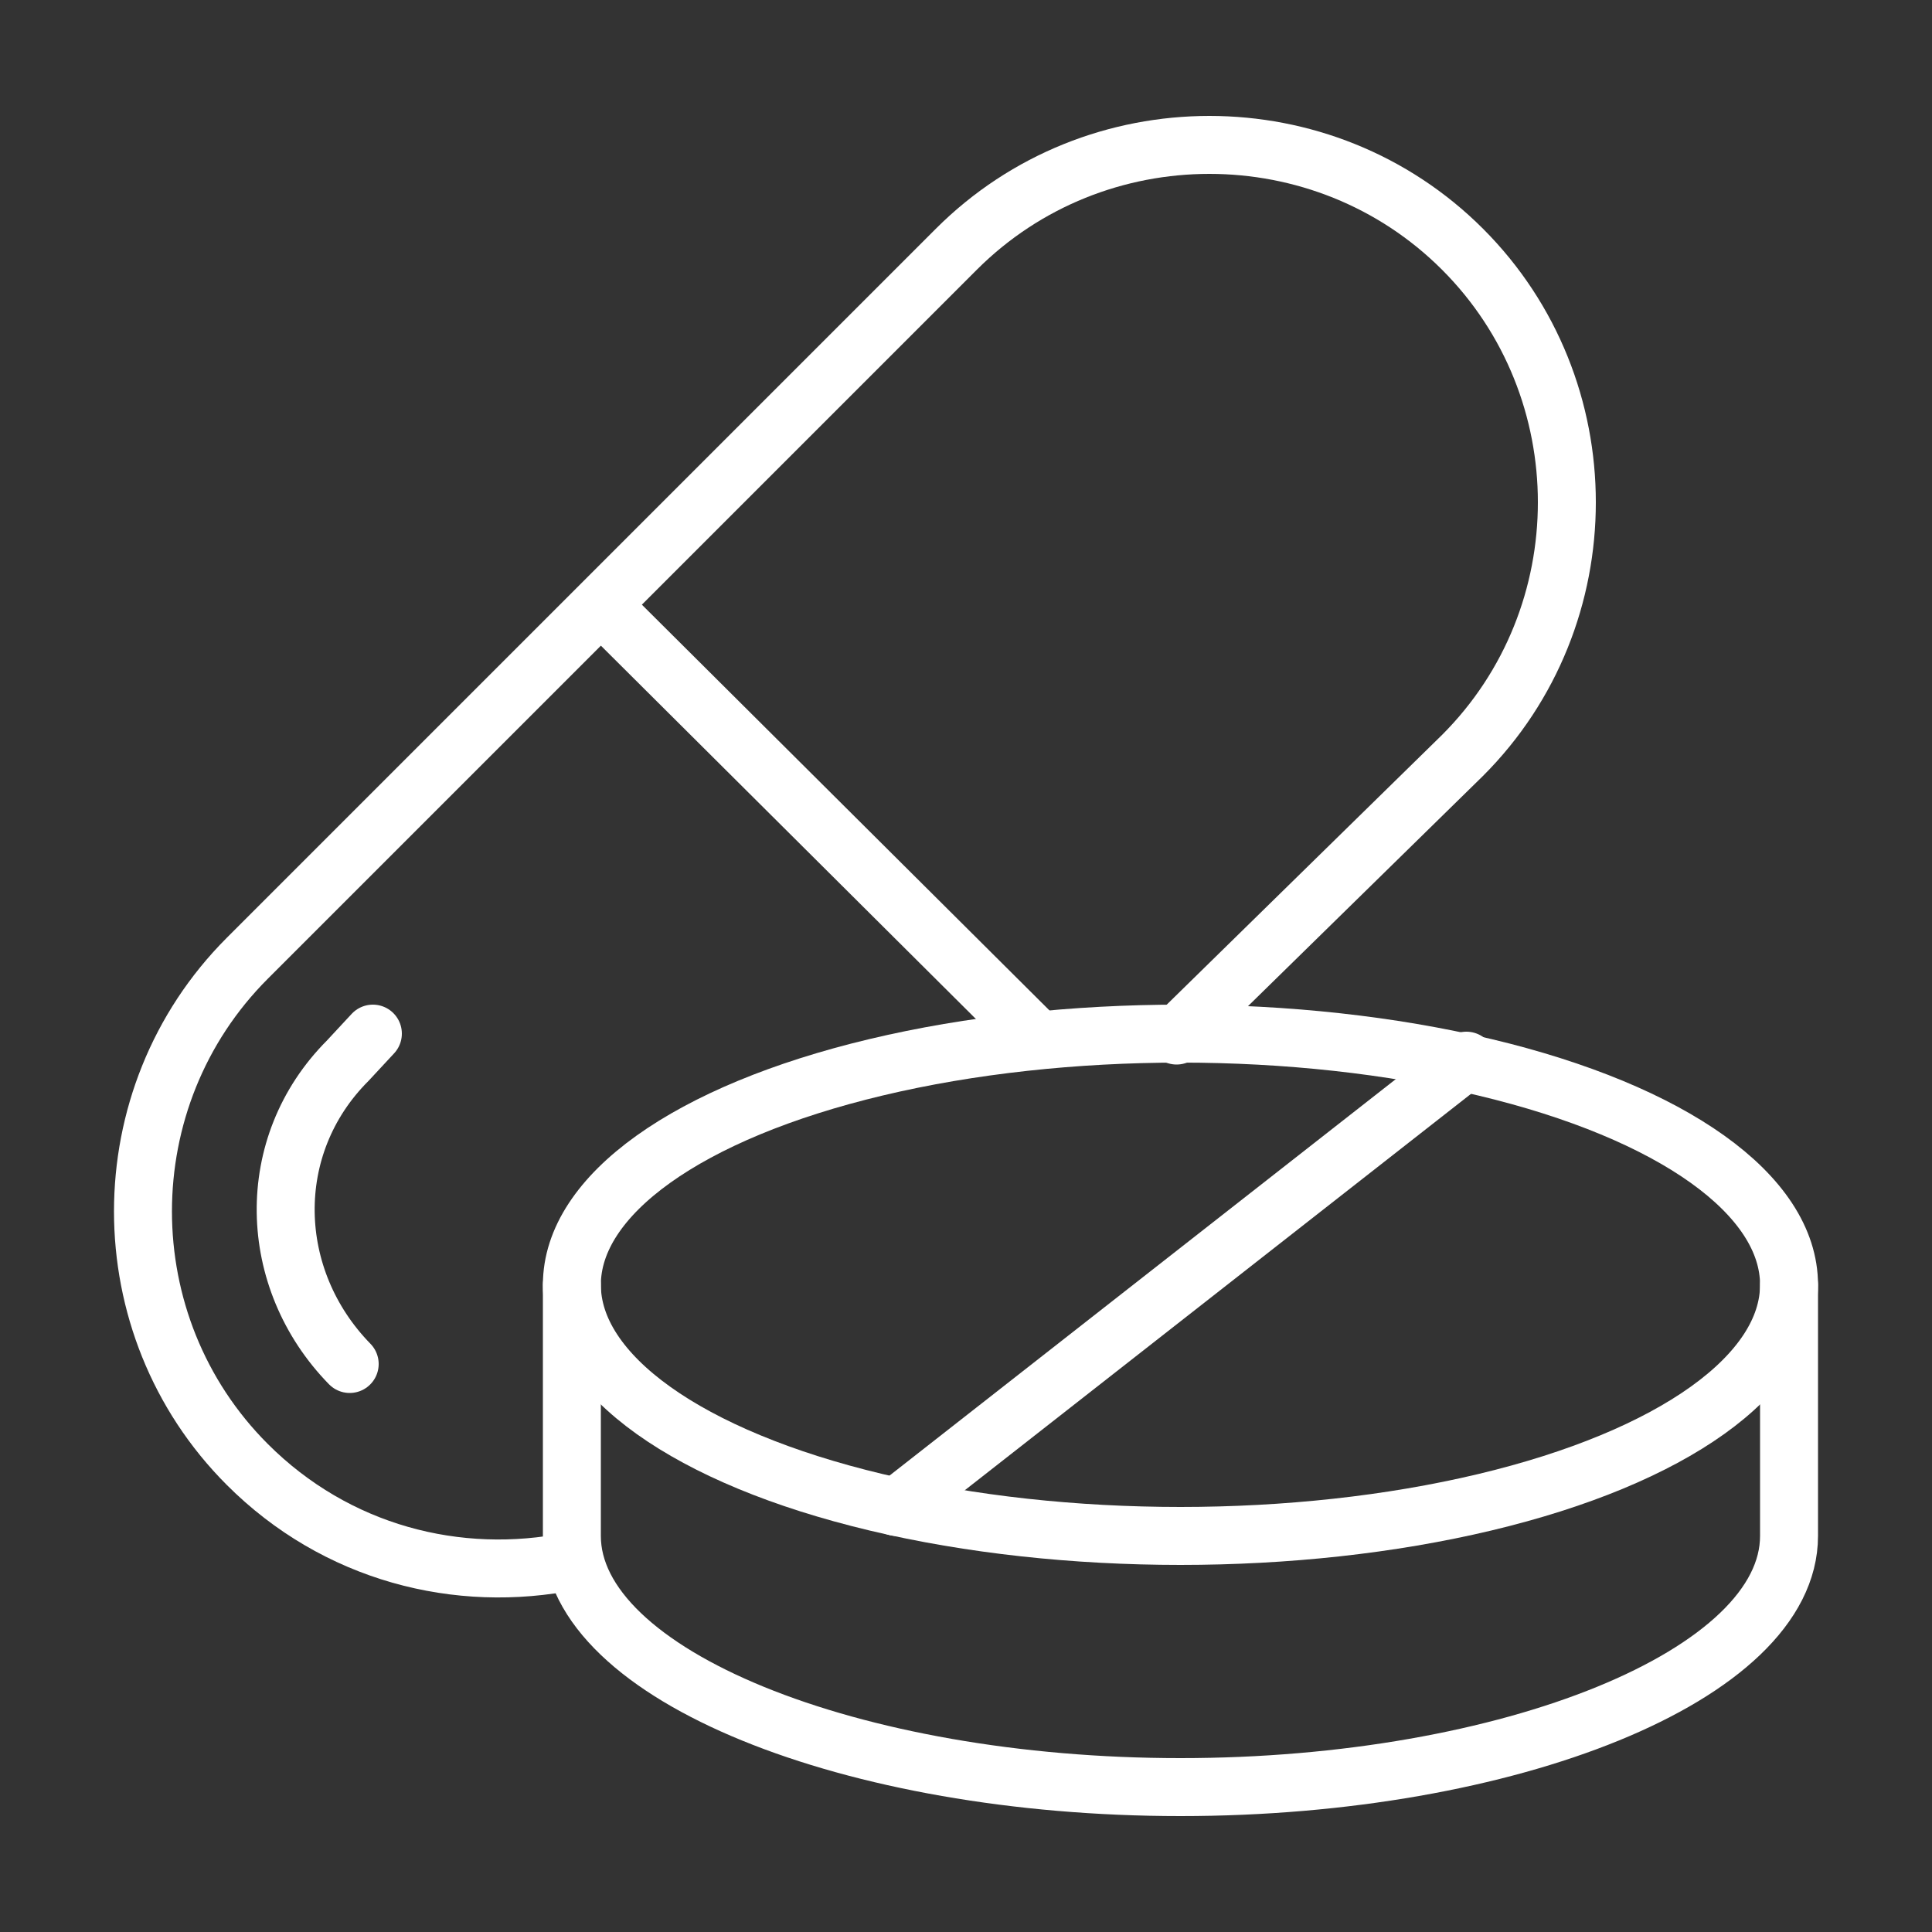
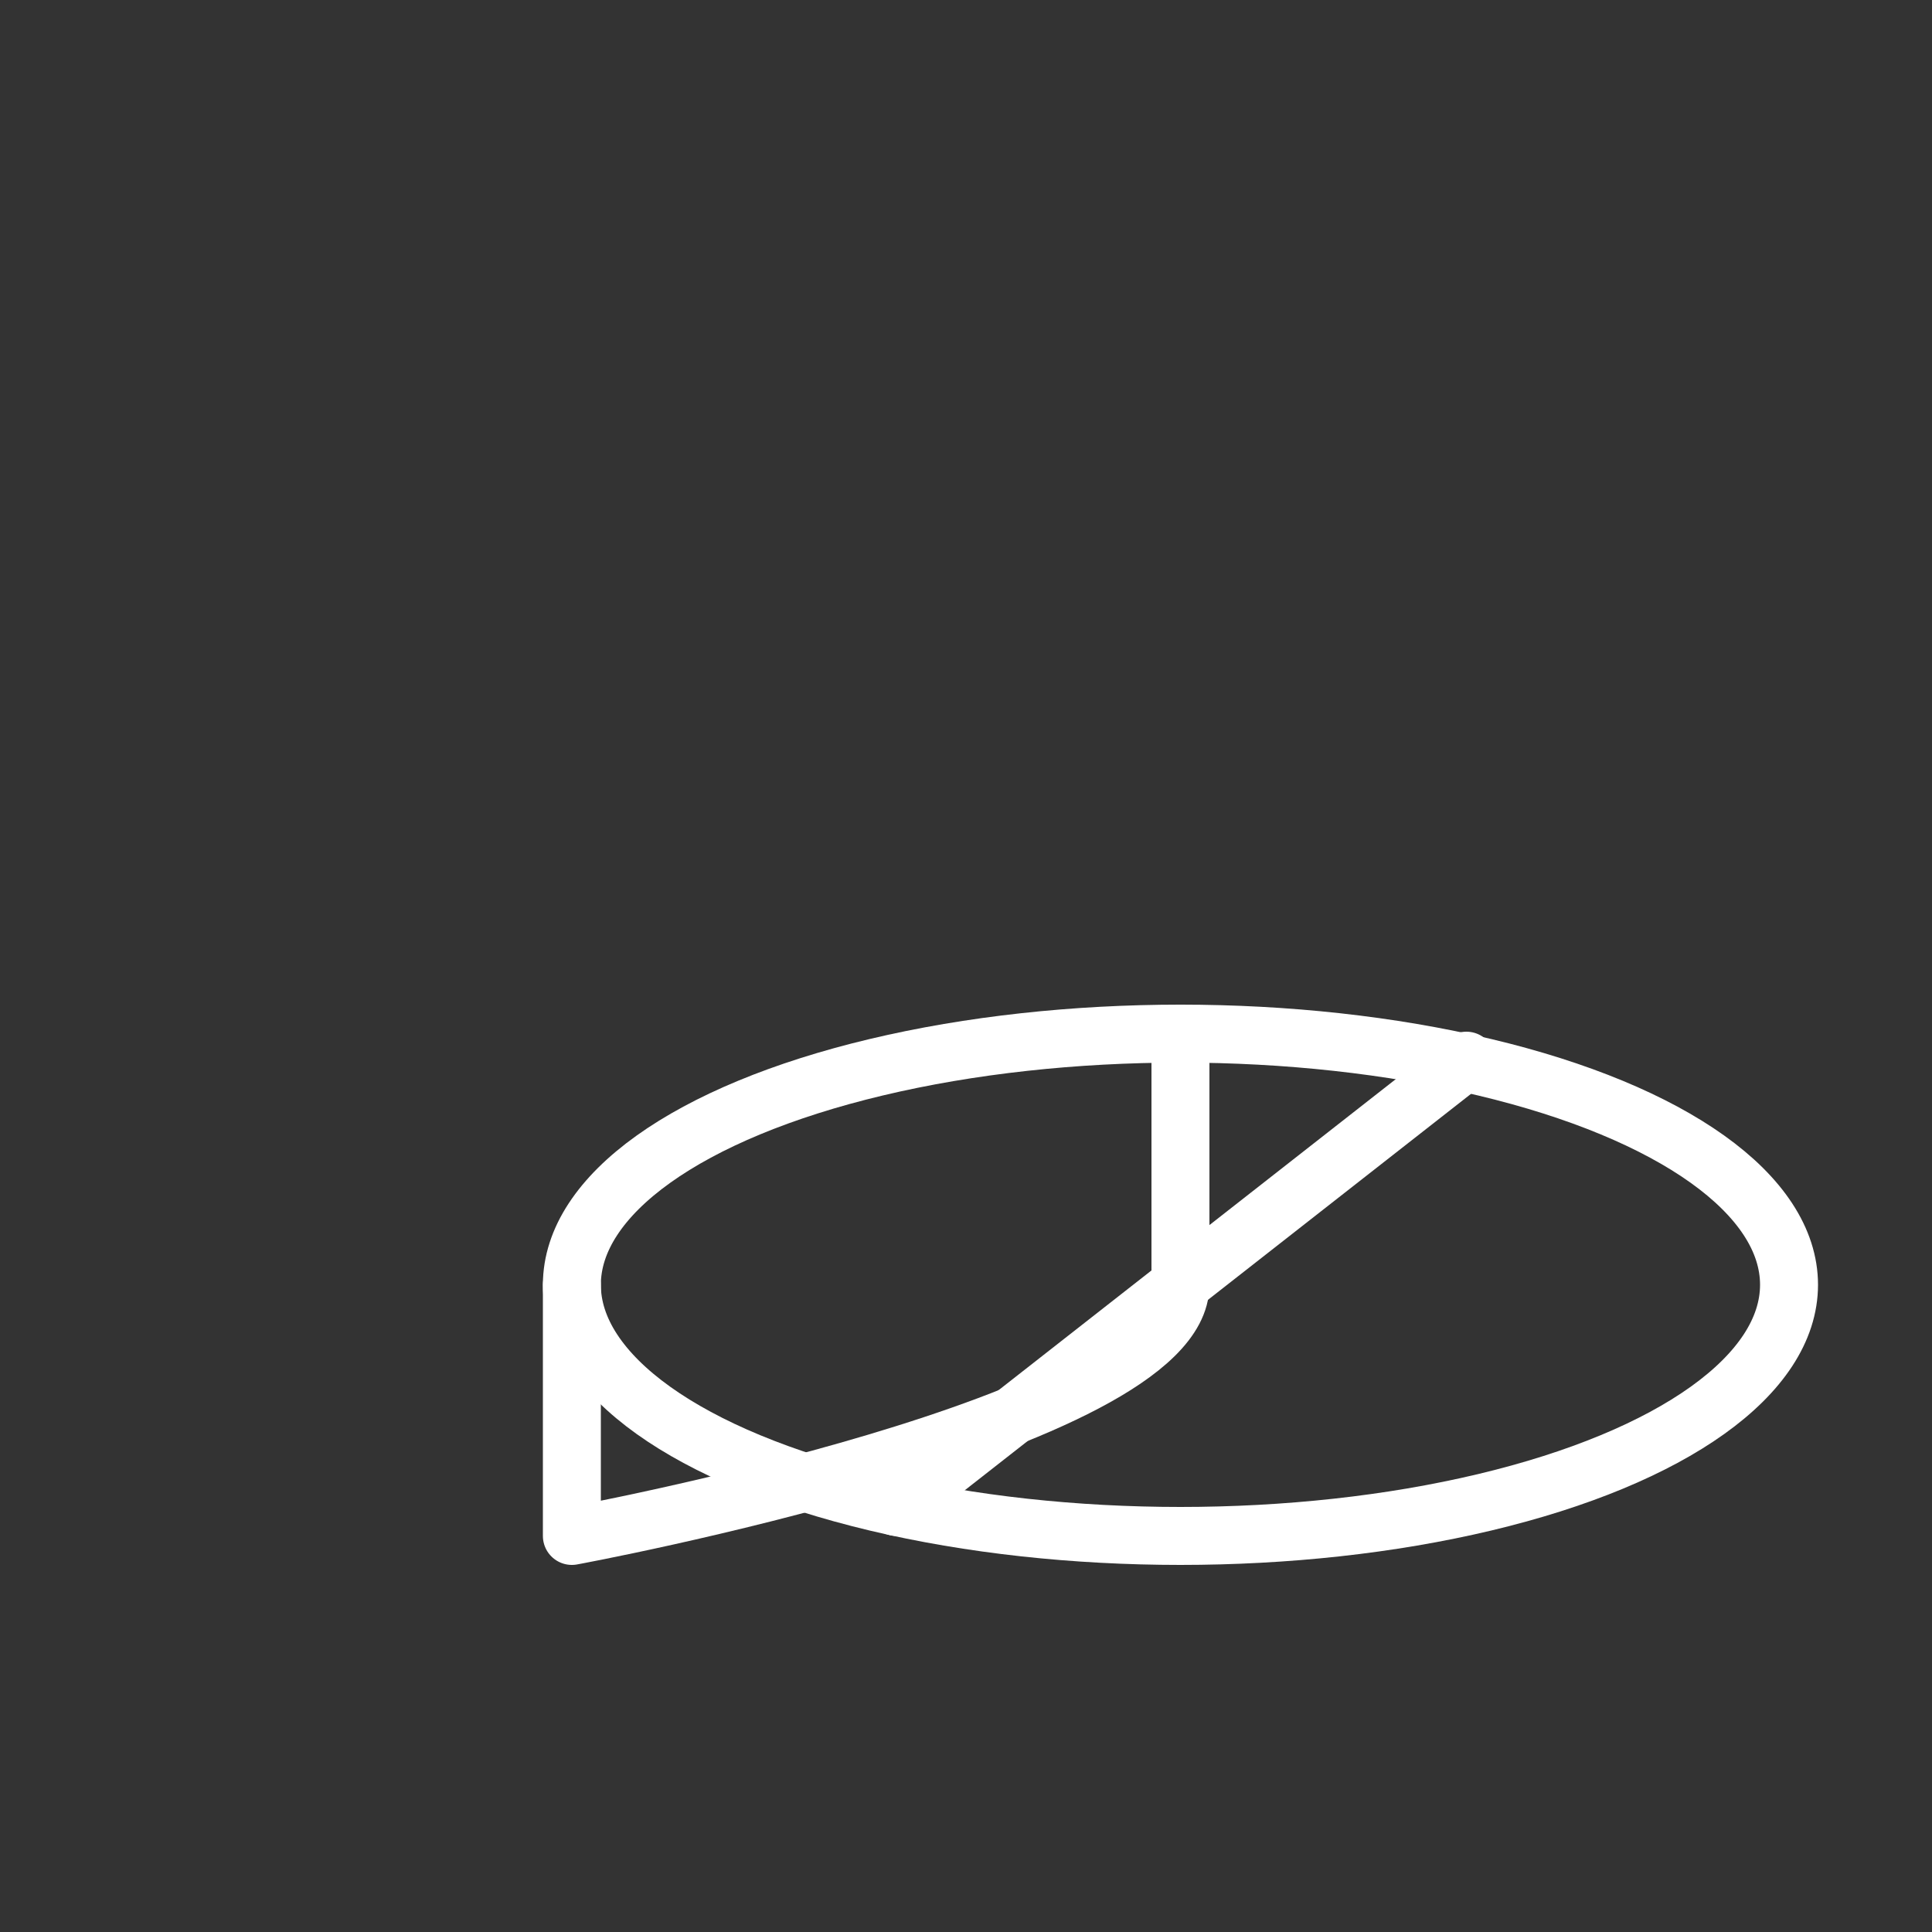
<svg xmlns="http://www.w3.org/2000/svg" id="Icon" x="0px" y="0px" viewBox="0 0 100 100" style="enable-background:new 0 0 100 100;" xml:space="preserve">
  <rect x="0" y="0" width="100" height="100" fill="#333333" stroke="none" />
  <style type="text/css">	.st0{fill:none;stroke:#FFFFFF;stroke-width:3;stroke-linecap:round;stroke-linejoin:round;stroke-miterlimit:10;}</style>
  <g>
    <g>
-       <path class="st0" d="M60.9,53.6l14.8-14.5c7.2-7.2,7.2-19,0-26.2l0,0c-7.2-7.2-19-7.2-26.2,0L12.8,49.6c-7.2,7.2-7.2,19,0,26.2   l0,0c4.6,4.6,10.9,6.2,16.8,5" />
-       <path class="st0" d="M19.3,53.5L18,54.9c-4.4,4.4-4.2,11.3,0.1,15.7l0,0" />
      <ellipse class="st0" cx="61.1" cy="66.5" rx="31.5" ry="13" />
-       <path class="st0" d="M29.6,66.5v13c0,7.2,14.5,13,31.5,13s31.5-5.8,31.5-13v-13" />
+       <path class="st0" d="M29.6,66.5v13s31.5-5.8,31.5-13v-13" />
      <line class="st0" x1="75.9" y1="54.9" x2="46.4" y2="78" />
-       <line class="st0" x1="31.3" y1="31.5" x2="53.5" y2="53.6" />
    </g>
  </g>
</svg>